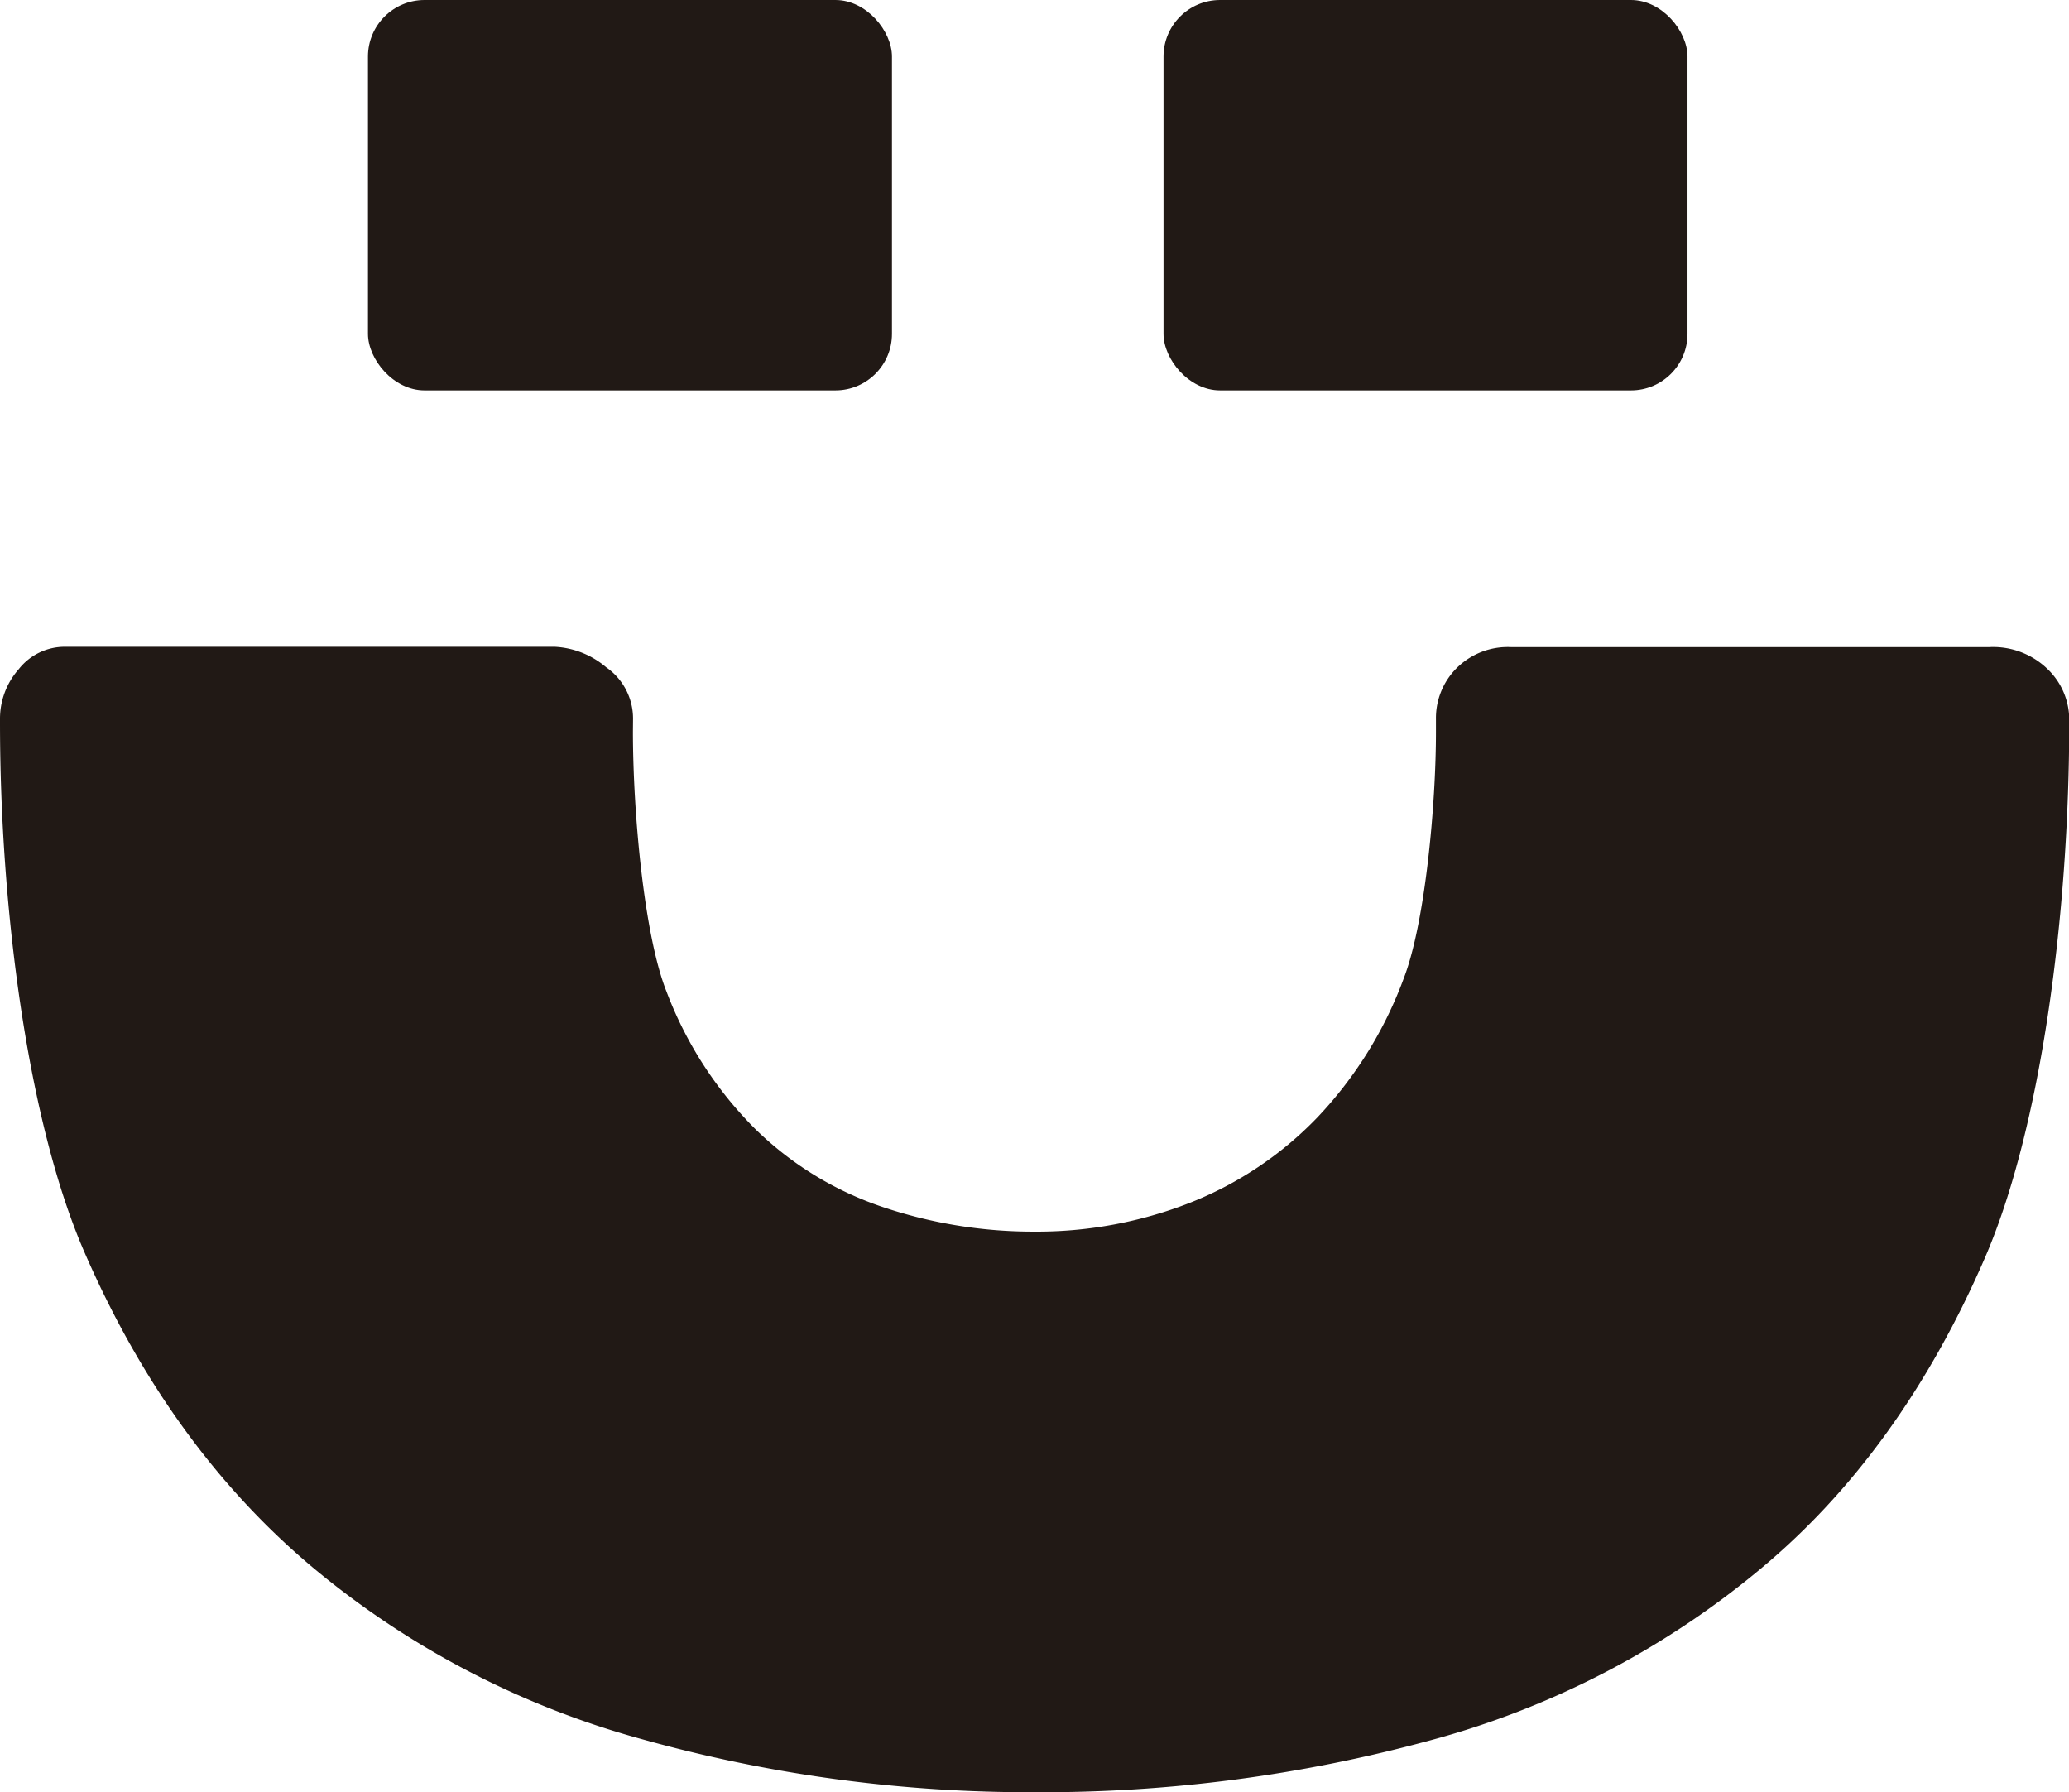
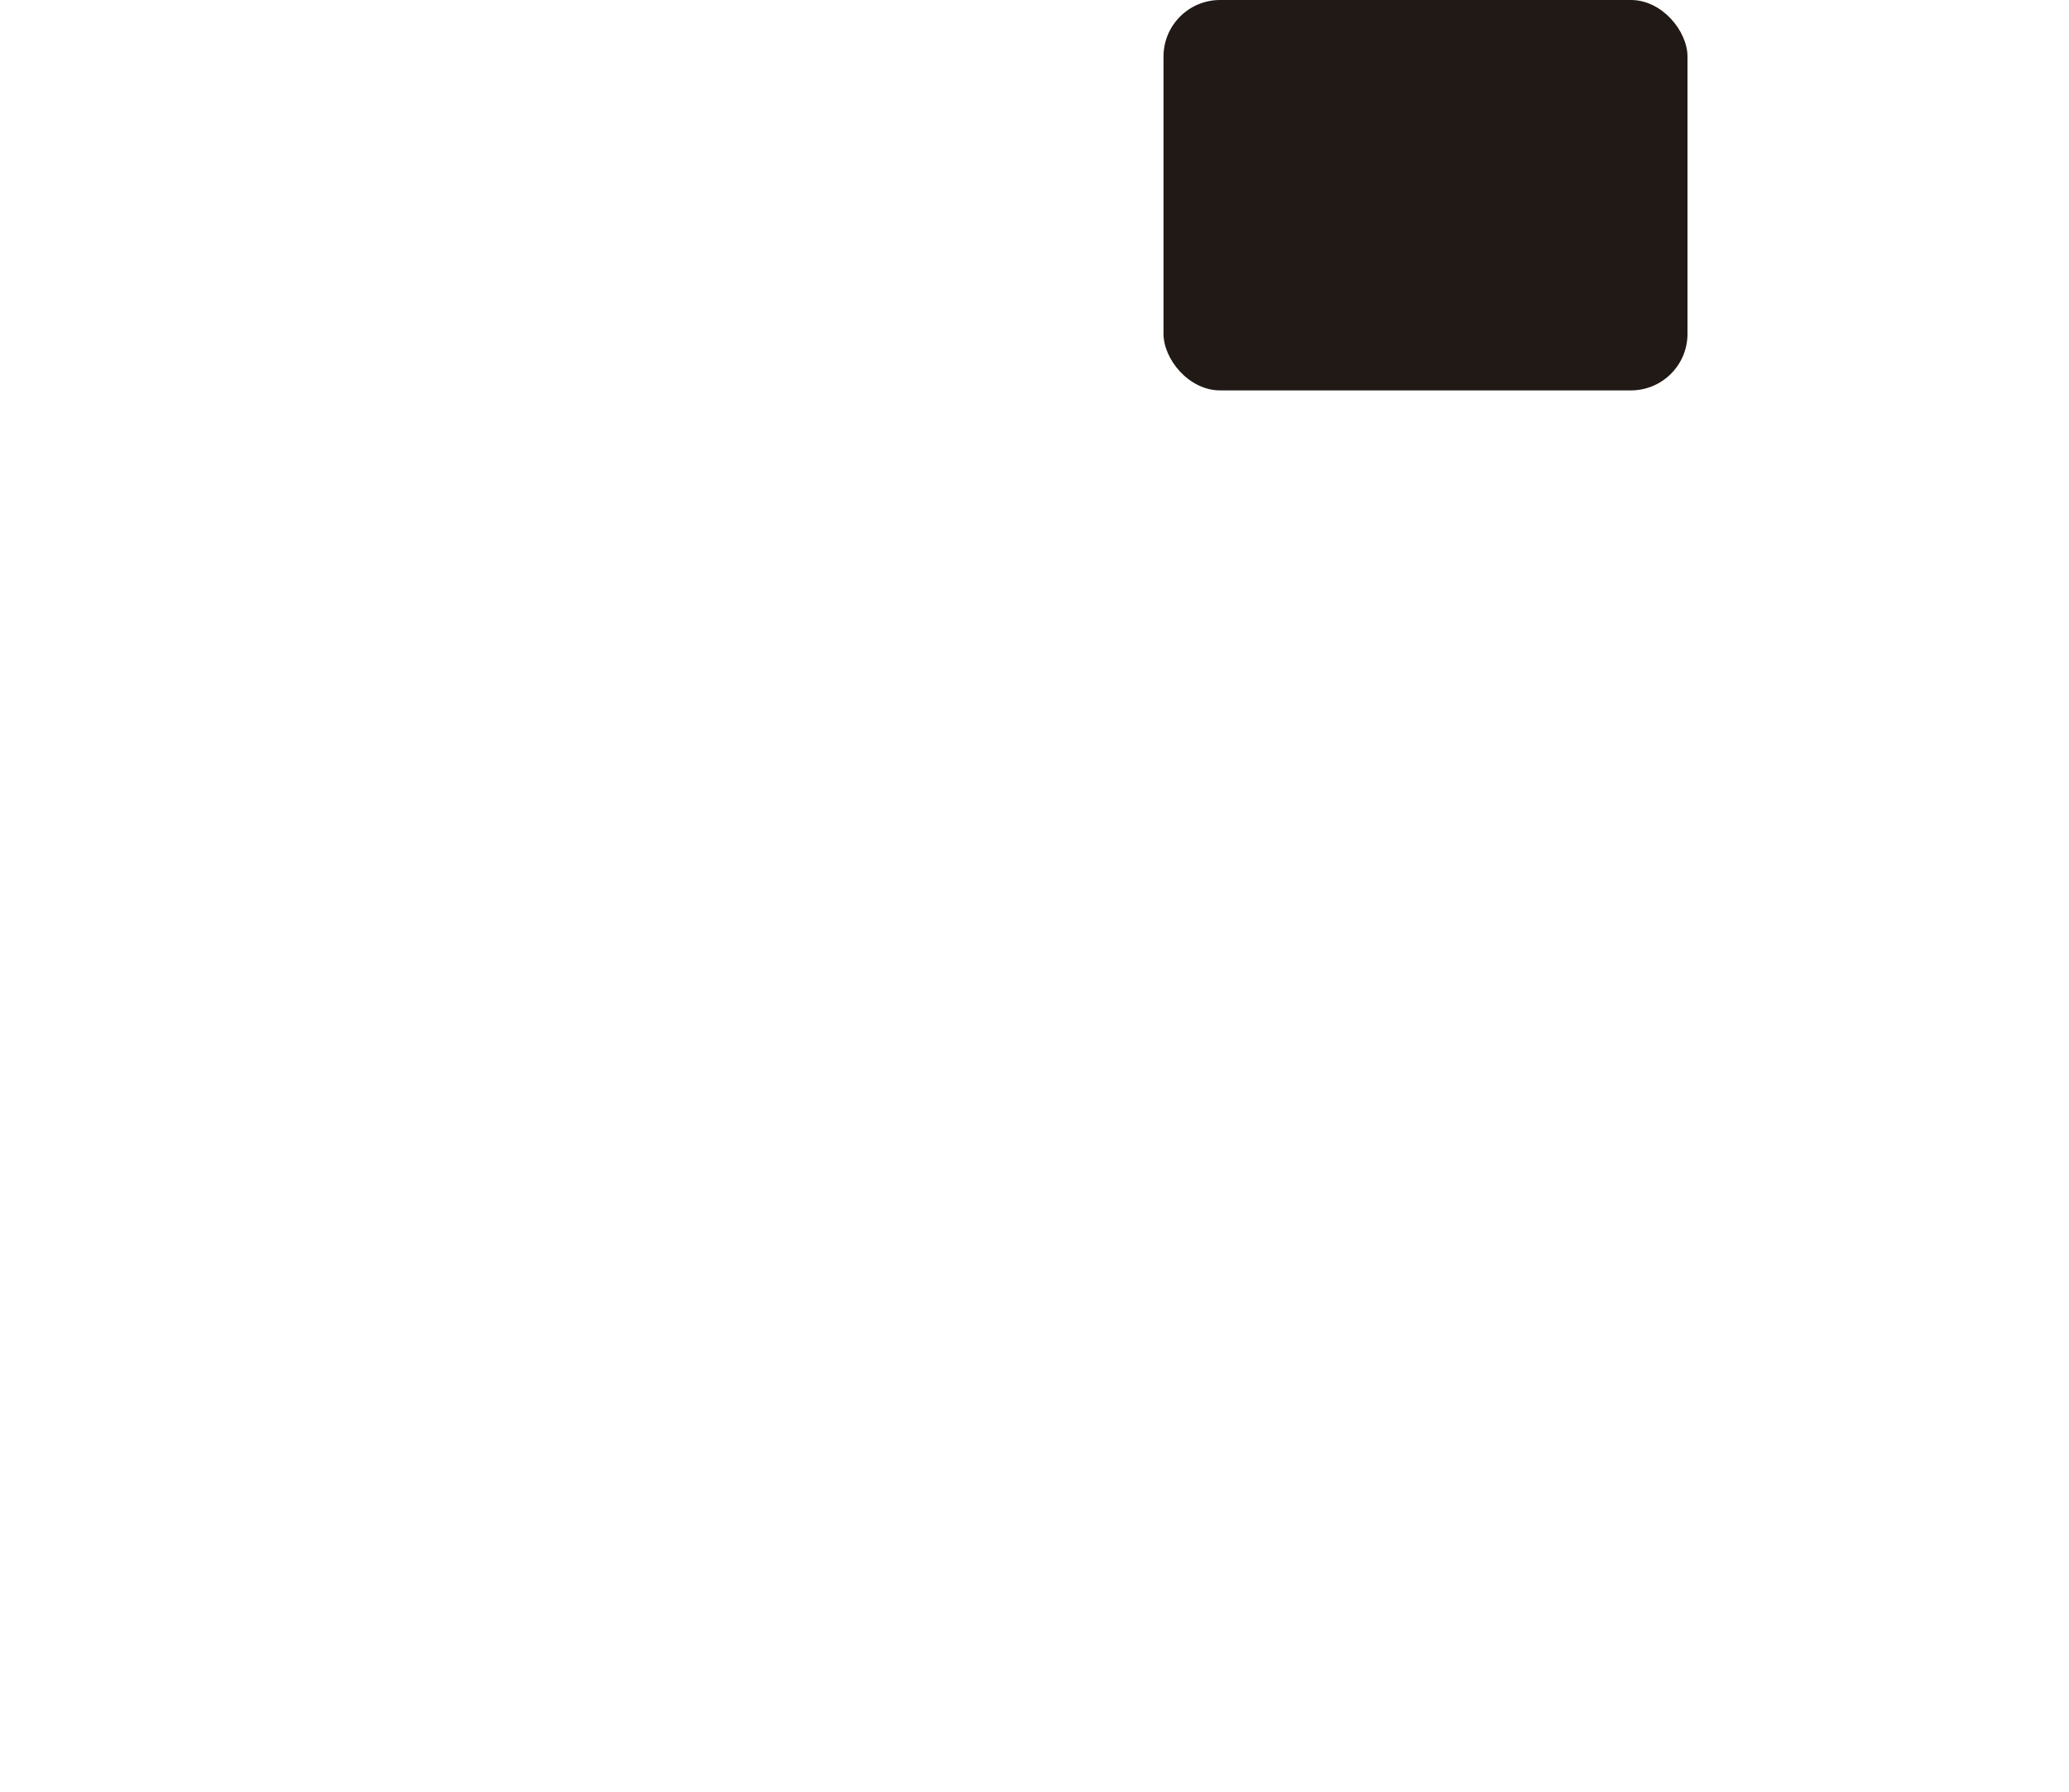
<svg xmlns="http://www.w3.org/2000/svg" viewBox="0 0 185.15 160.37">
  <defs>
    <style>.cls-1{fill:#211915;}</style>
  </defs>
  <title>ico-zupy</title>
  <g id="Camada_2" data-name="Camada 2">
    <g id="Camada_1-2" data-name="Camada 1">
-       <path class="cls-1" d="M56.64,65.47c0,7.23,1,18.21,3,23.24A34.74,34.74,0,0,0,67.57,101,29.94,29.94,0,0,0,79,108a42.18,42.18,0,0,0,13.57,2.2,37.52,37.52,0,0,0,13.86-2.56A32.18,32.18,0,0,0,117.87,100a36.33,36.33,0,0,0,7.77-12.52c1.91-5,2.86-15.55,2.86-22V64.34a6.32,6.32,0,0,1,1.83-4.54,6.48,6.48,0,0,1,4.9-1.9H178a7,7,0,0,1,5.27,2,6.28,6.28,0,0,1,1.9,4.46v.29c0,17.08-2.51,36.27-7.54,47.88s-11.78,21-20.27,28a77.6,77.6,0,0,1-29.49,15.22,132.16,132.16,0,0,1-35.2,4.61,129.15,129.15,0,0,1-35.27-4.76A78.09,78.09,0,0,1,27.81,140.1Q15.07,129.34,7.54,112C2.51,100.43,0,81.41,0,64.62v-.29a6.7,6.7,0,0,1,1.68-4.46,5.24,5.24,0,0,1,4.16-2h43.8a7.7,7.7,0,0,1,4.6,1.83,5.58,5.58,0,0,1,2.41,4.61Z" />
      <rect class="cls-1" x="104.12" width="46.89" height="34.93" rx="5.06" ry="5.06" />
-       <rect class="cls-1" x="32.93" width="46.89" height="34.93" rx="5.06" ry="5.06" />
    </g>
  </g>
</svg>